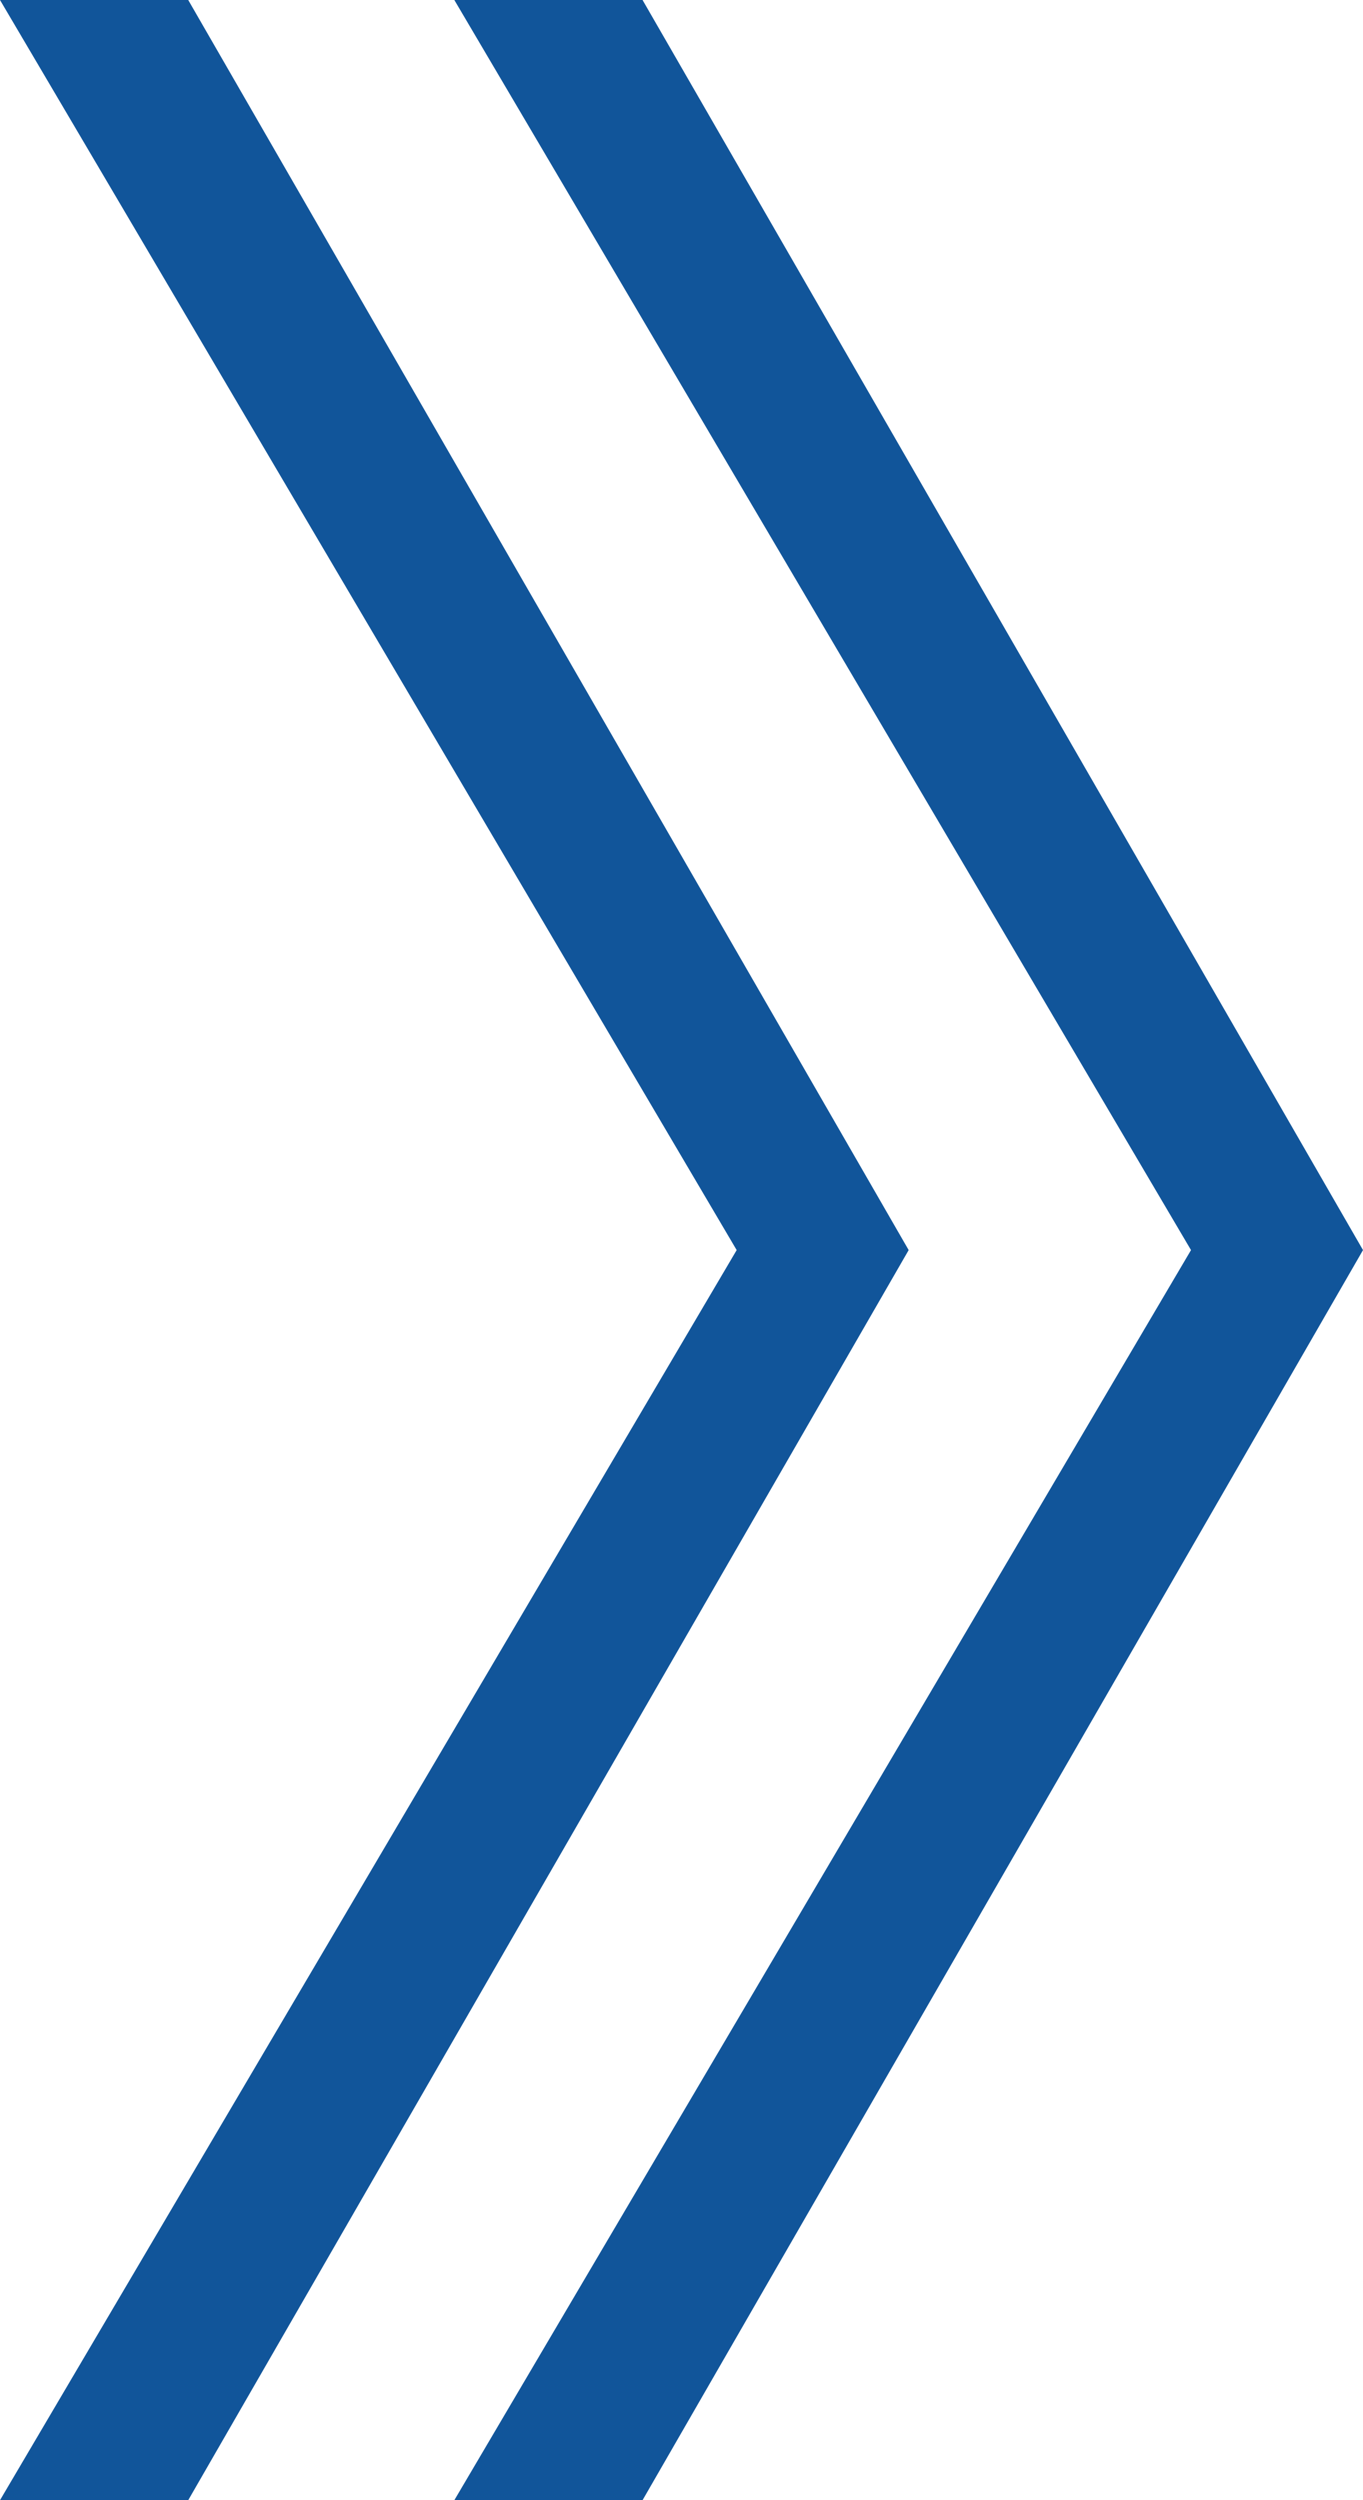
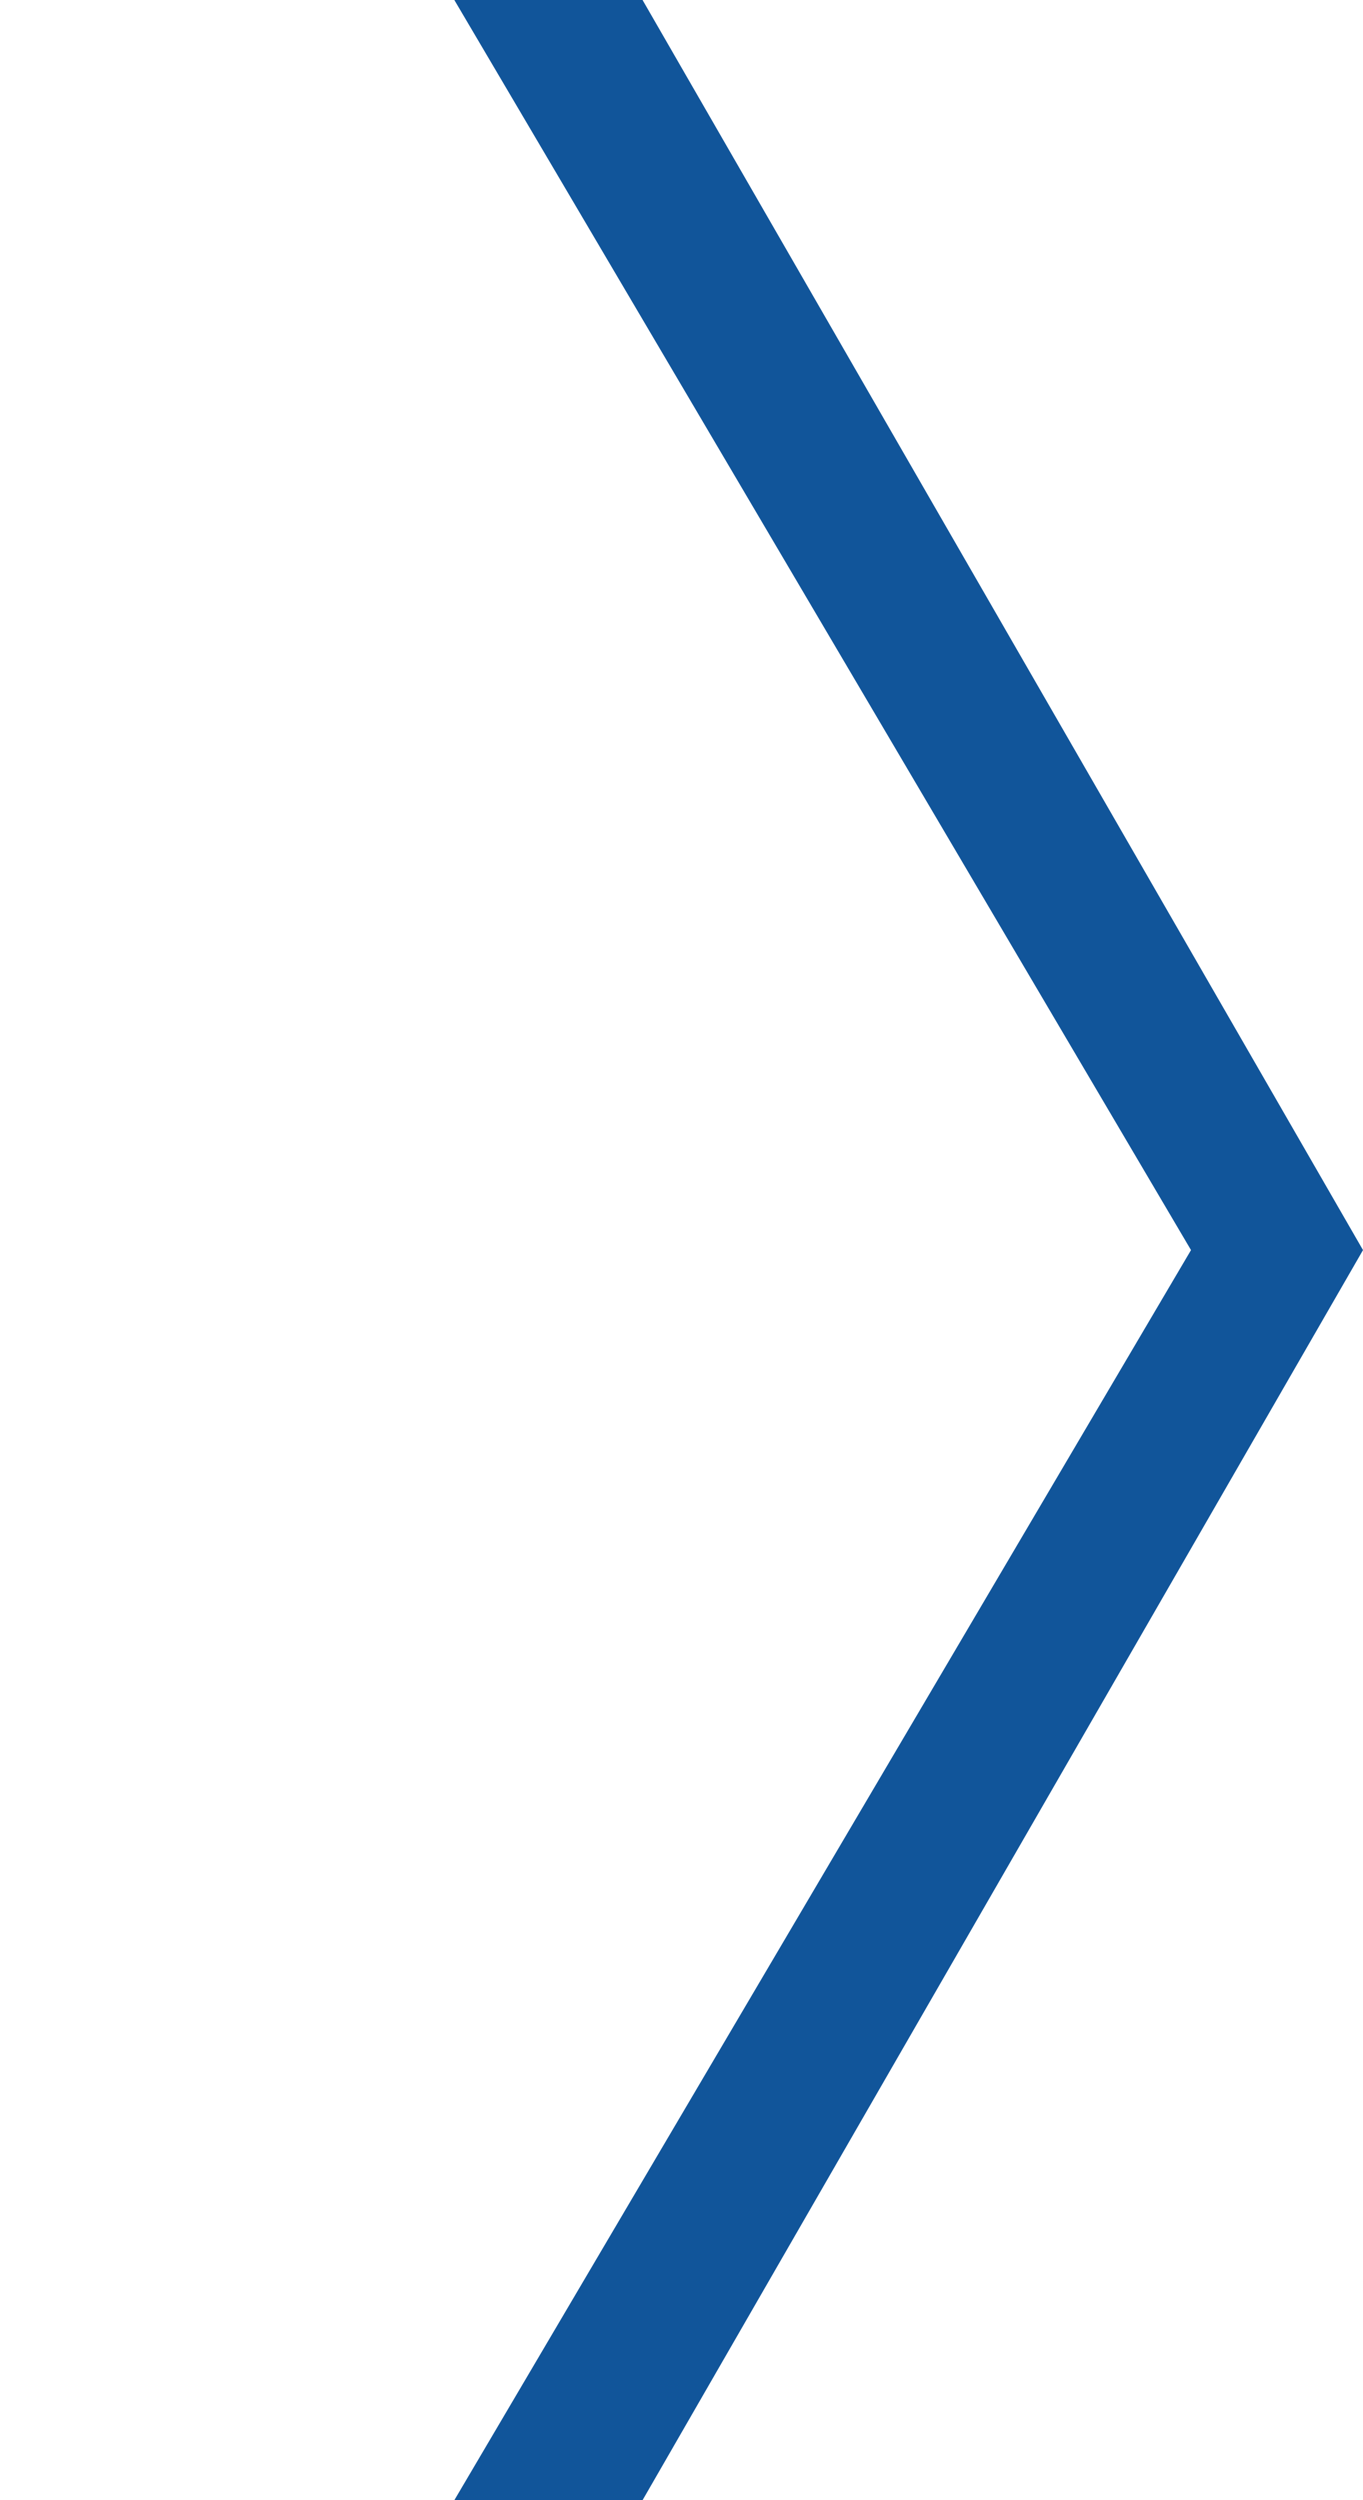
<svg xmlns="http://www.w3.org/2000/svg" version="1.1" id="Слой_1" x="0px" y="0px" viewBox="0 0 42 77" style="enable-background:new 0 0 42 77;" xml:space="preserve">
  <style type="text/css">
	.st0{fill:#11559A;}
</style>
-   <path class="st0" d="M22.7,38.5L0,0h5.8L28,38.5L5.8,77H0L22.7,38.5z" />
  <path class="st0" d="M36.7,38.5L14,0h5.8L42,38.5L19.8,77H14L36.7,38.5z" />
</svg>